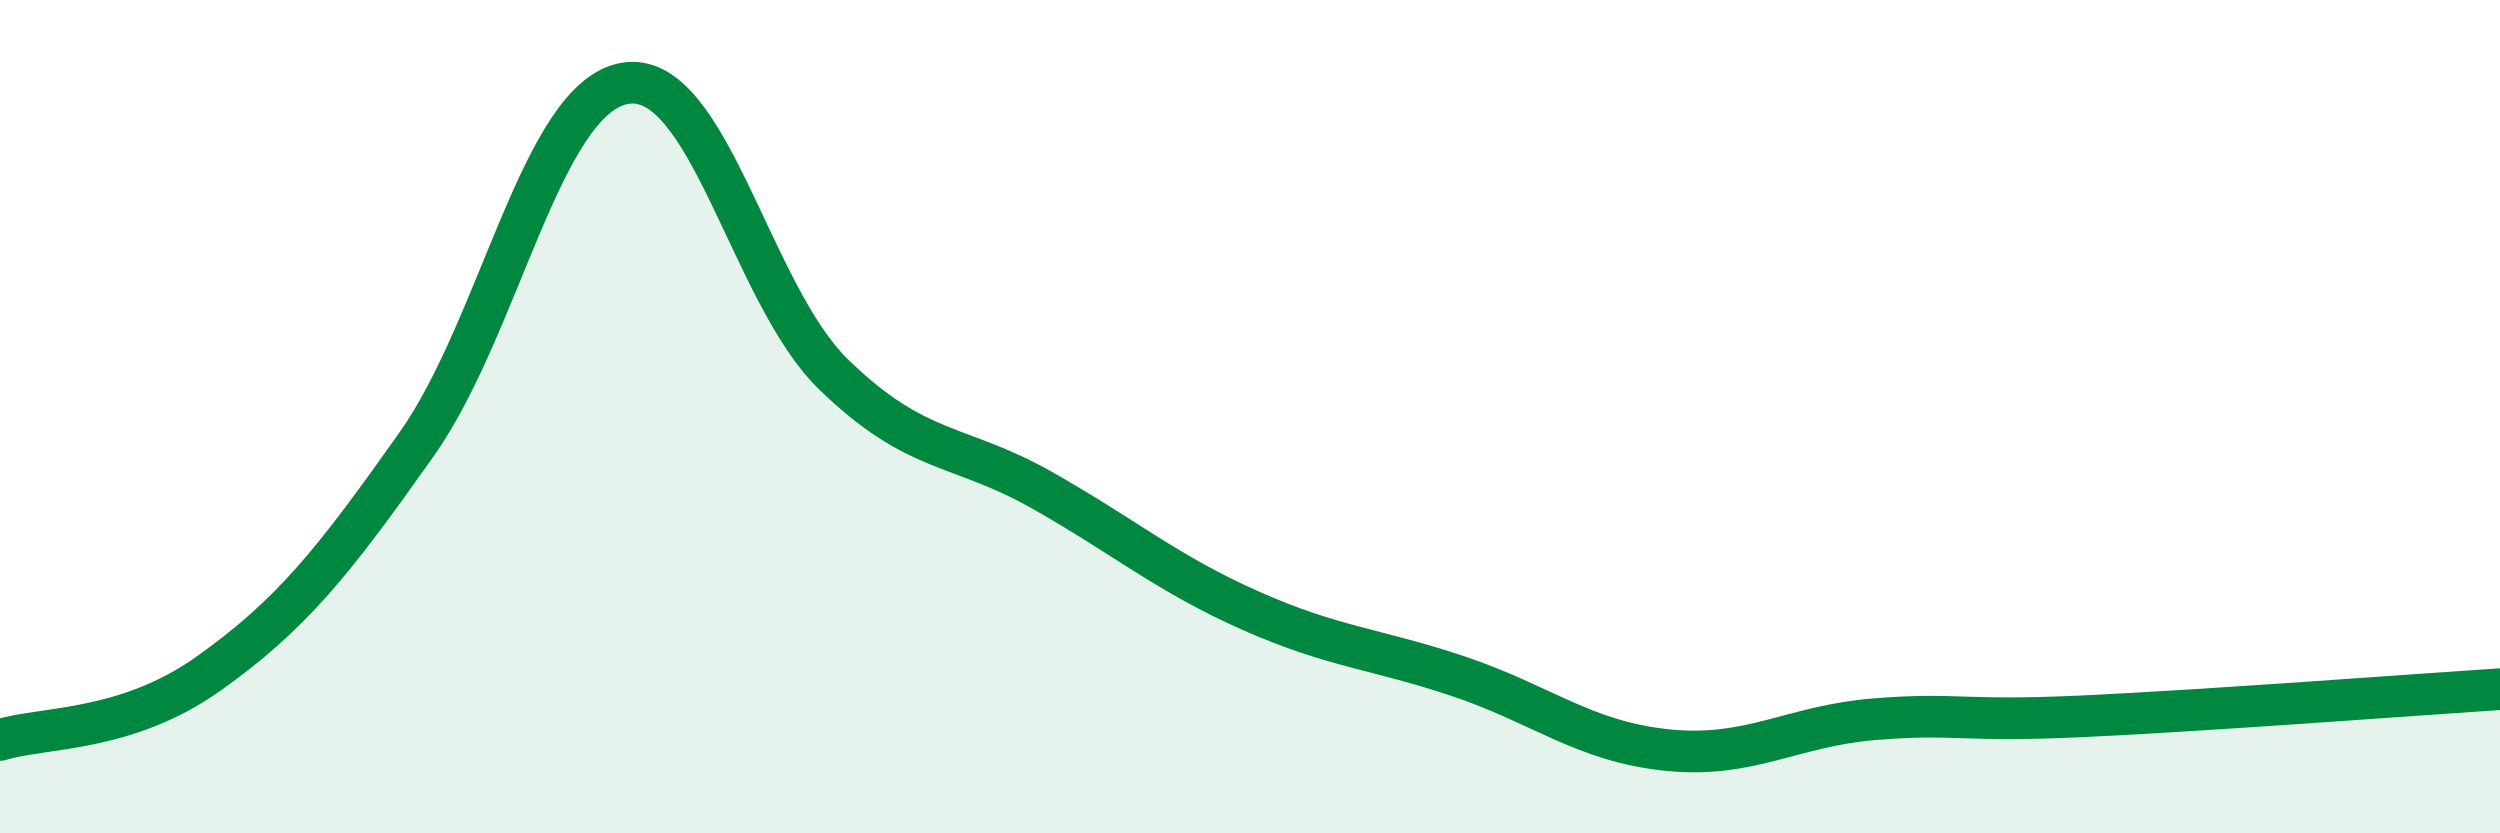
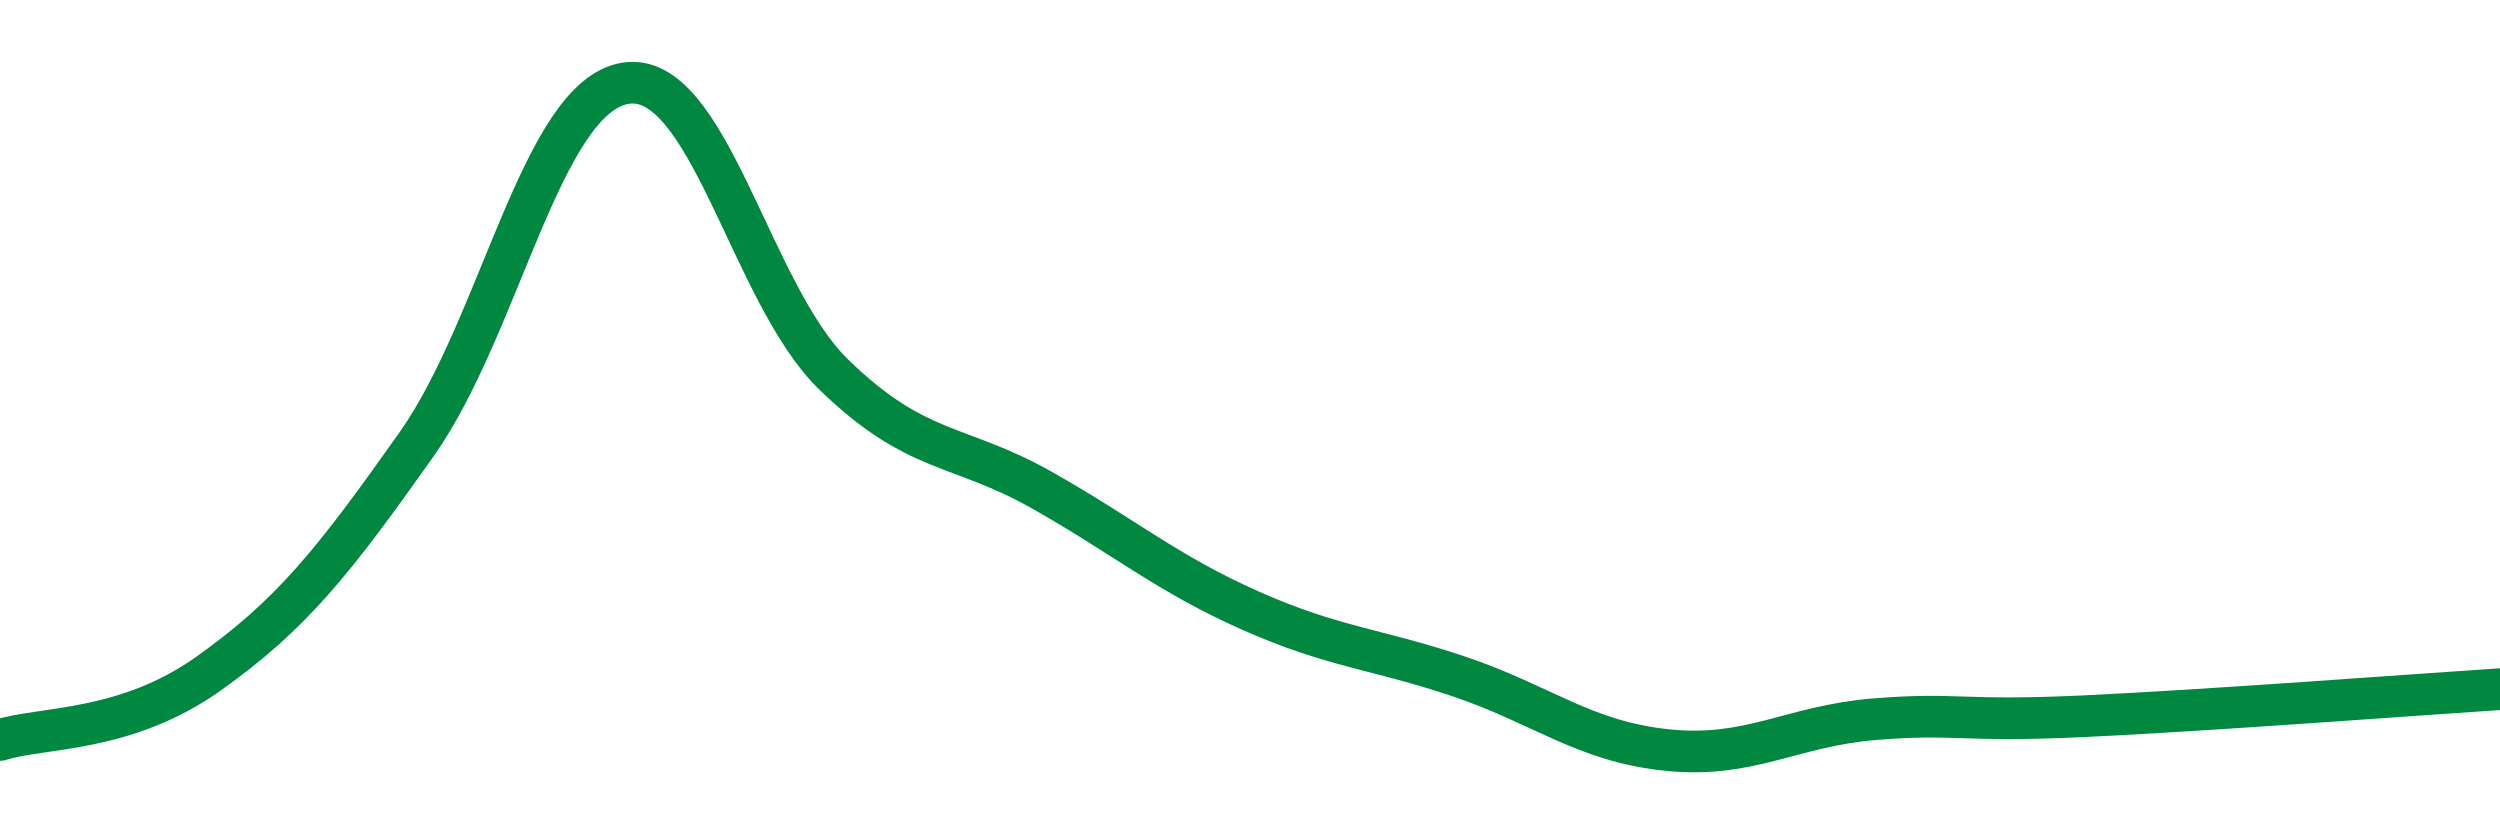
<svg xmlns="http://www.w3.org/2000/svg" width="60" height="20" viewBox="0 0 60 20">
-   <path d="M 0,17.76 C 1,17.44 3,17.59 5,16.17 C 7,14.75 8,13.49 10,10.66 C 12,7.83 13,2.34 15,2 C 17,1.66 18,7.03 20,8.98 C 22,10.93 23,10.63 25,11.76 C 27,12.89 28,13.76 30,14.65 C 32,15.54 33,15.56 35,16.23 C 37,16.9 38,17.79 40,18 C 42,18.21 43,17.42 45,17.26 C 47,17.1 47,17.33 50,17.19 C 53,17.05 58,16.67 60,16.54L60 20L0 20Z" fill="#008740" opacity="0.1" stroke-linecap="round" stroke-linejoin="round" />
  <path d="M 0,17.76 C 1,17.44 3,17.59 5,16.17 C 7,14.75 8,13.49 10,10.66 C 12,7.83 13,2.34 15,2 C 17,1.66 18,7.03 20,8.98 C 22,10.93 23,10.63 25,11.76 C 27,12.89 28,13.76 30,14.65 C 32,15.54 33,15.56 35,16.23 C 37,16.9 38,17.79 40,18 C 42,18.21 43,17.42 45,17.26 C 47,17.1 47,17.33 50,17.19 C 53,17.05 58,16.67 60,16.54" stroke="#008740" stroke-width="1" fill="none" stroke-linecap="round" stroke-linejoin="round" />
</svg>